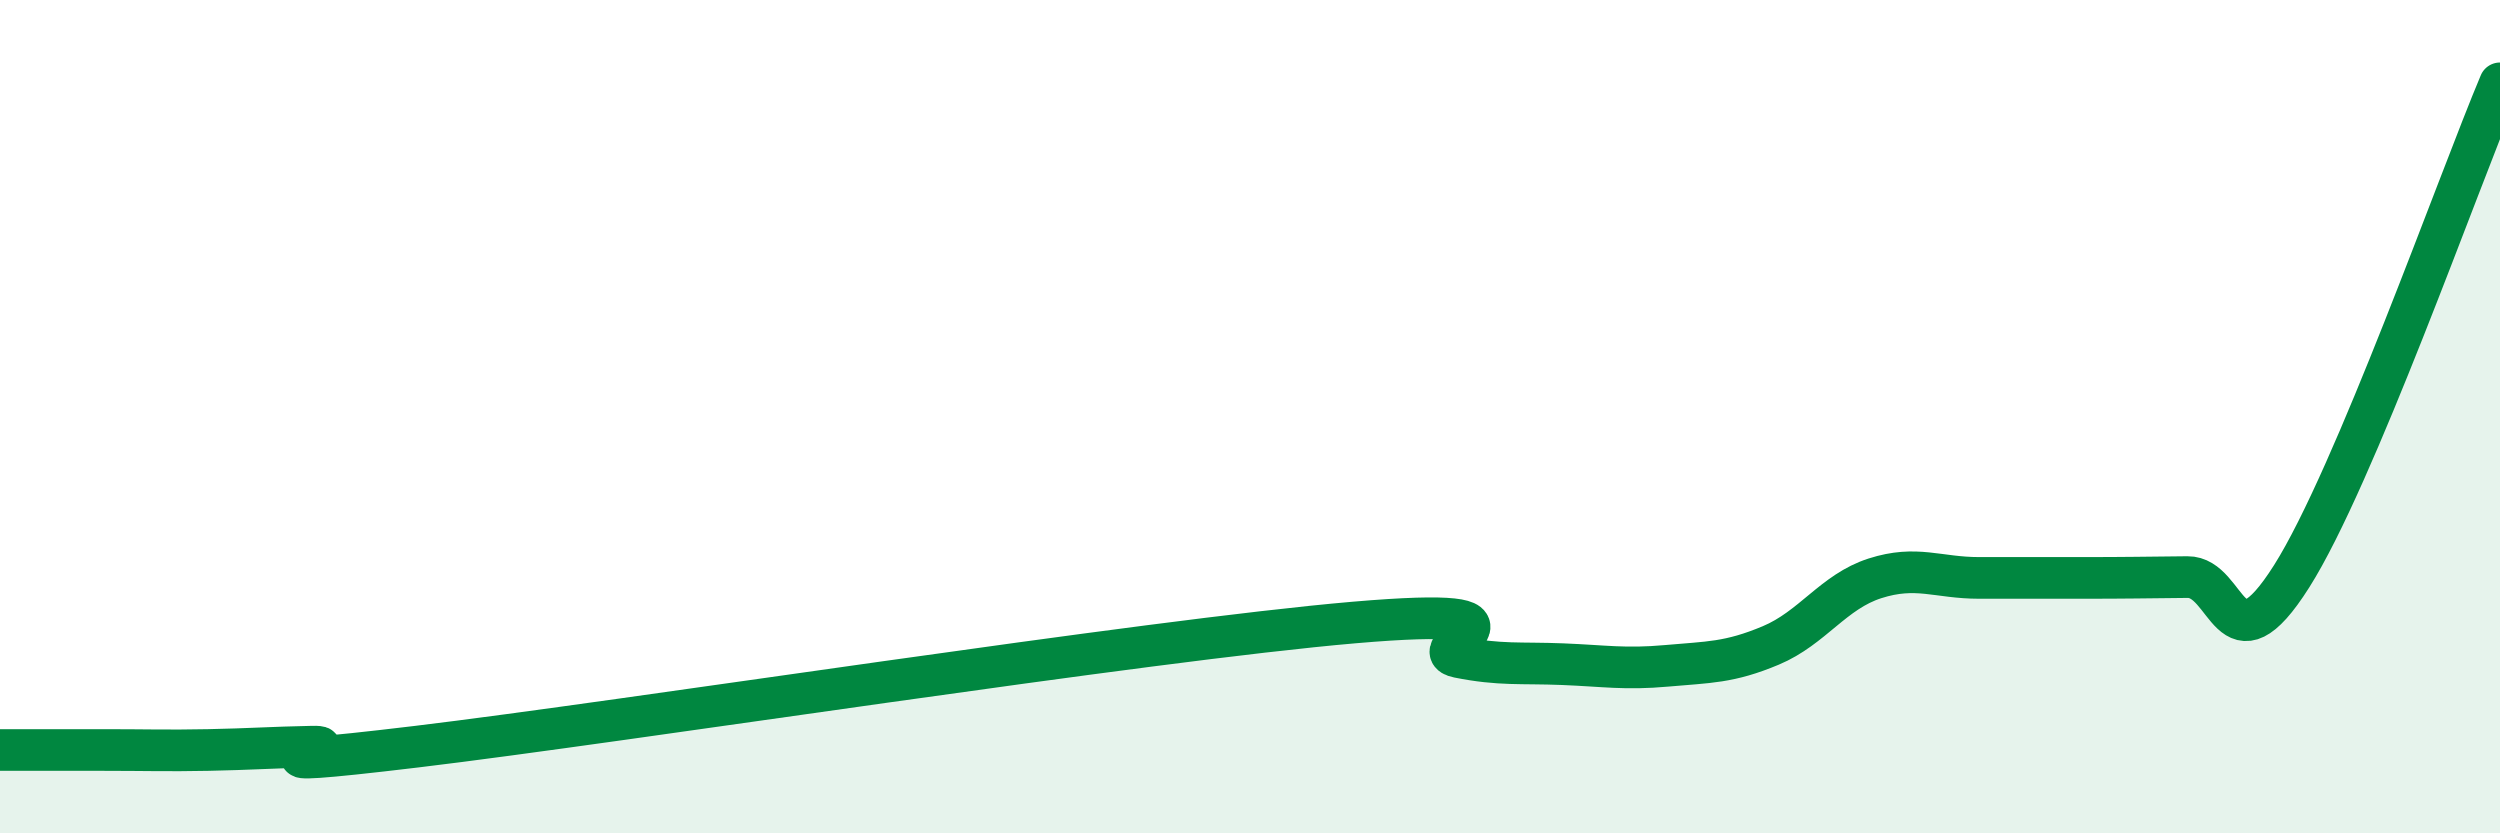
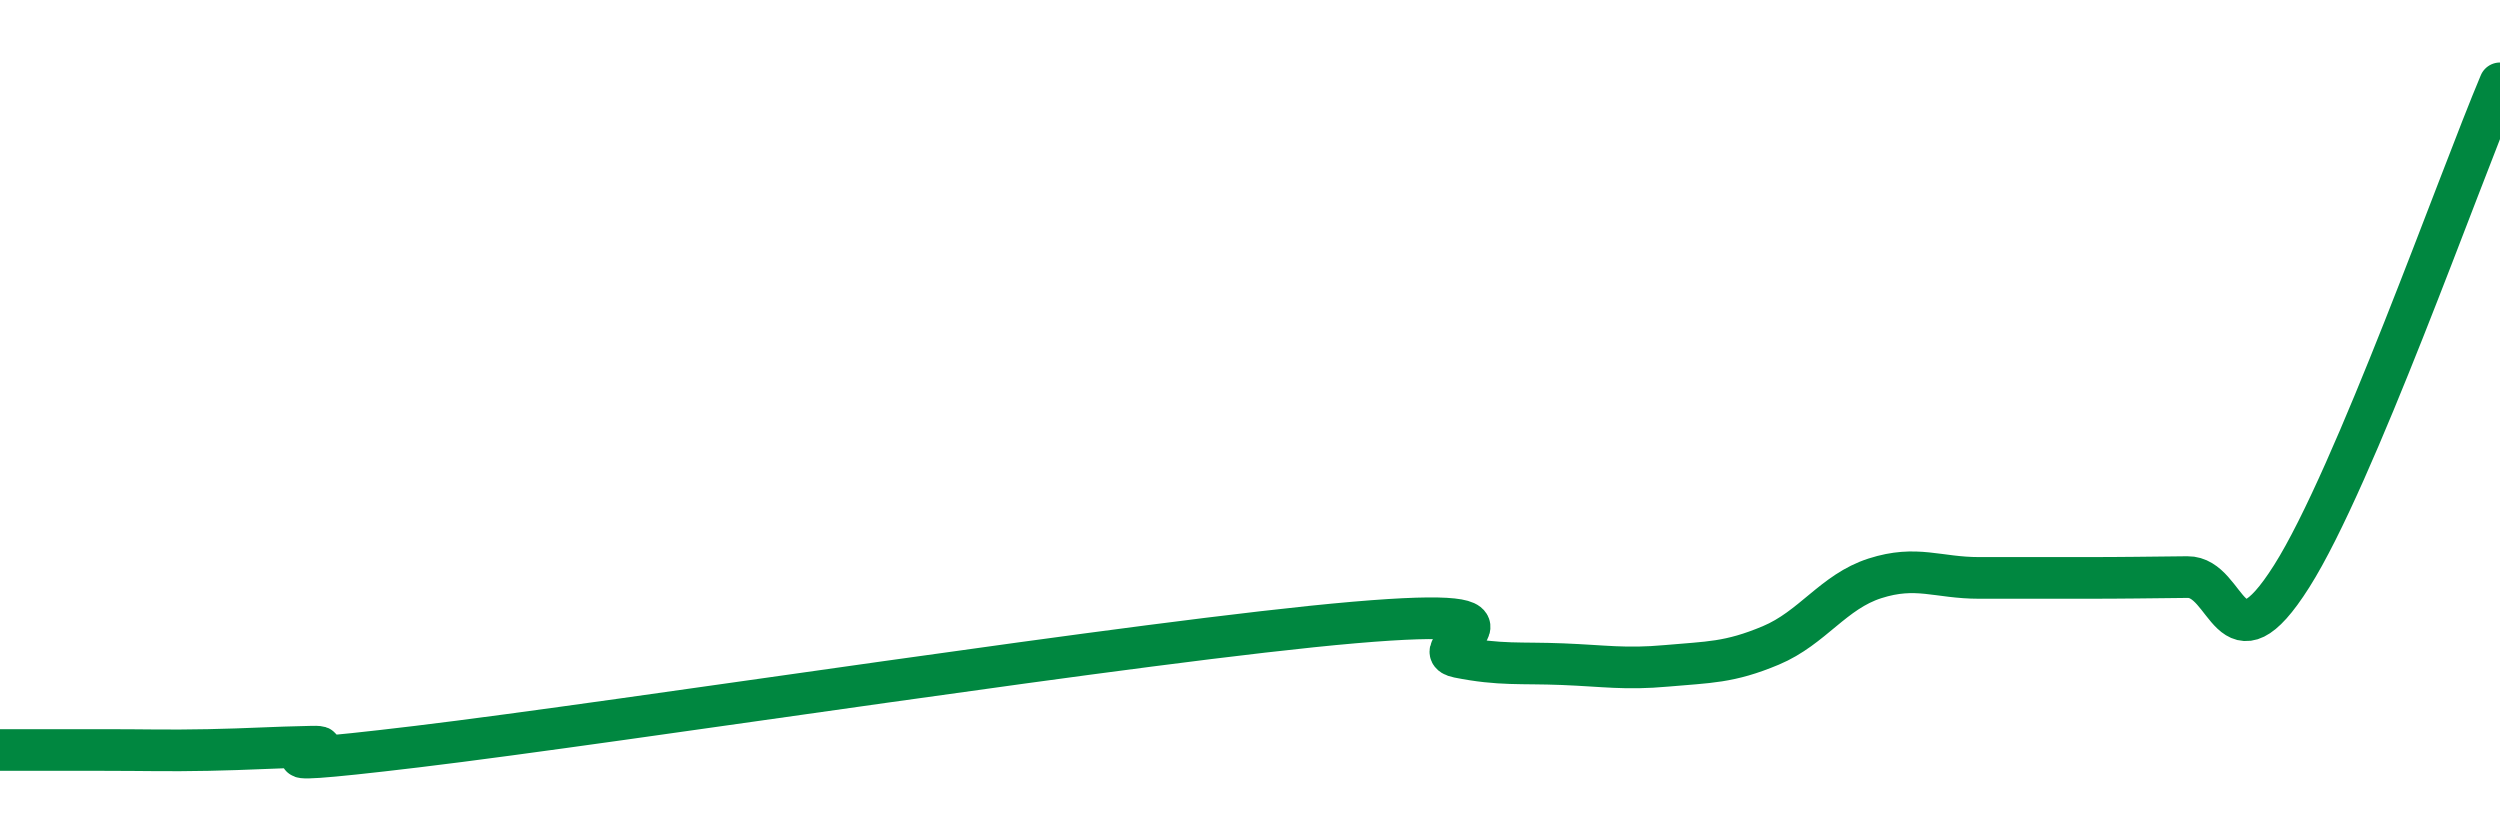
<svg xmlns="http://www.w3.org/2000/svg" width="60" height="20" viewBox="0 0 60 20">
-   <path d="M 0,18 C 0.5,18 1.5,18 2.5,18 C 3.5,18 4,18.02 5,18 C 6,17.98 6.5,17.94 7.5,17.92 C 8.5,17.9 5,18.52 10,17.92 C 15,17.32 27.5,15.37 32.5,14.94 C 37.5,14.51 34,15.57 35,15.77 C 36,15.97 36.5,15.9 37.5,15.94 C 38.5,15.98 39,16.07 40,15.98 C 41,15.89 41.5,15.91 42.5,15.49 C 43.5,15.07 44,14.2 45,13.88 C 46,13.56 46.5,13.87 47.5,13.87 C 48.5,13.87 49,13.87 50,13.87 C 51,13.87 51.5,13.86 52.5,13.85 C 53.5,13.84 53.5,16.2 55,13.83 C 56.5,11.46 59,4.37 60,2L60 20L0 20Z" fill="#008740" opacity="0.1" stroke-linecap="round" stroke-linejoin="round" />
  <path d="M 0,18 C 0.5,18 1.5,18 2.5,18 C 3.5,18 4,18.02 5,18 C 6,17.98 6.5,17.94 7.5,17.92 C 8.5,17.9 5,18.52 10,17.92 C 15,17.32 27.5,15.37 32.5,14.94 C 37.5,14.51 34,15.57 35,15.77 C 36,15.97 36.5,15.9 37.5,15.94 C 38.5,15.98 39,16.07 40,15.98 C 41,15.89 41.5,15.91 42.5,15.49 C 43.5,15.07 44,14.2 45,13.88 C 46,13.56 46.5,13.87 47.5,13.87 C 48.5,13.87 49,13.87 50,13.87 C 51,13.87 51.5,13.86 52.5,13.85 C 53.5,13.84 53.5,16.2 55,13.83 C 56.5,11.46 59,4.37 60,2" stroke="#008740" stroke-width="1" fill="none" stroke-linecap="round" stroke-linejoin="round" />
</svg>